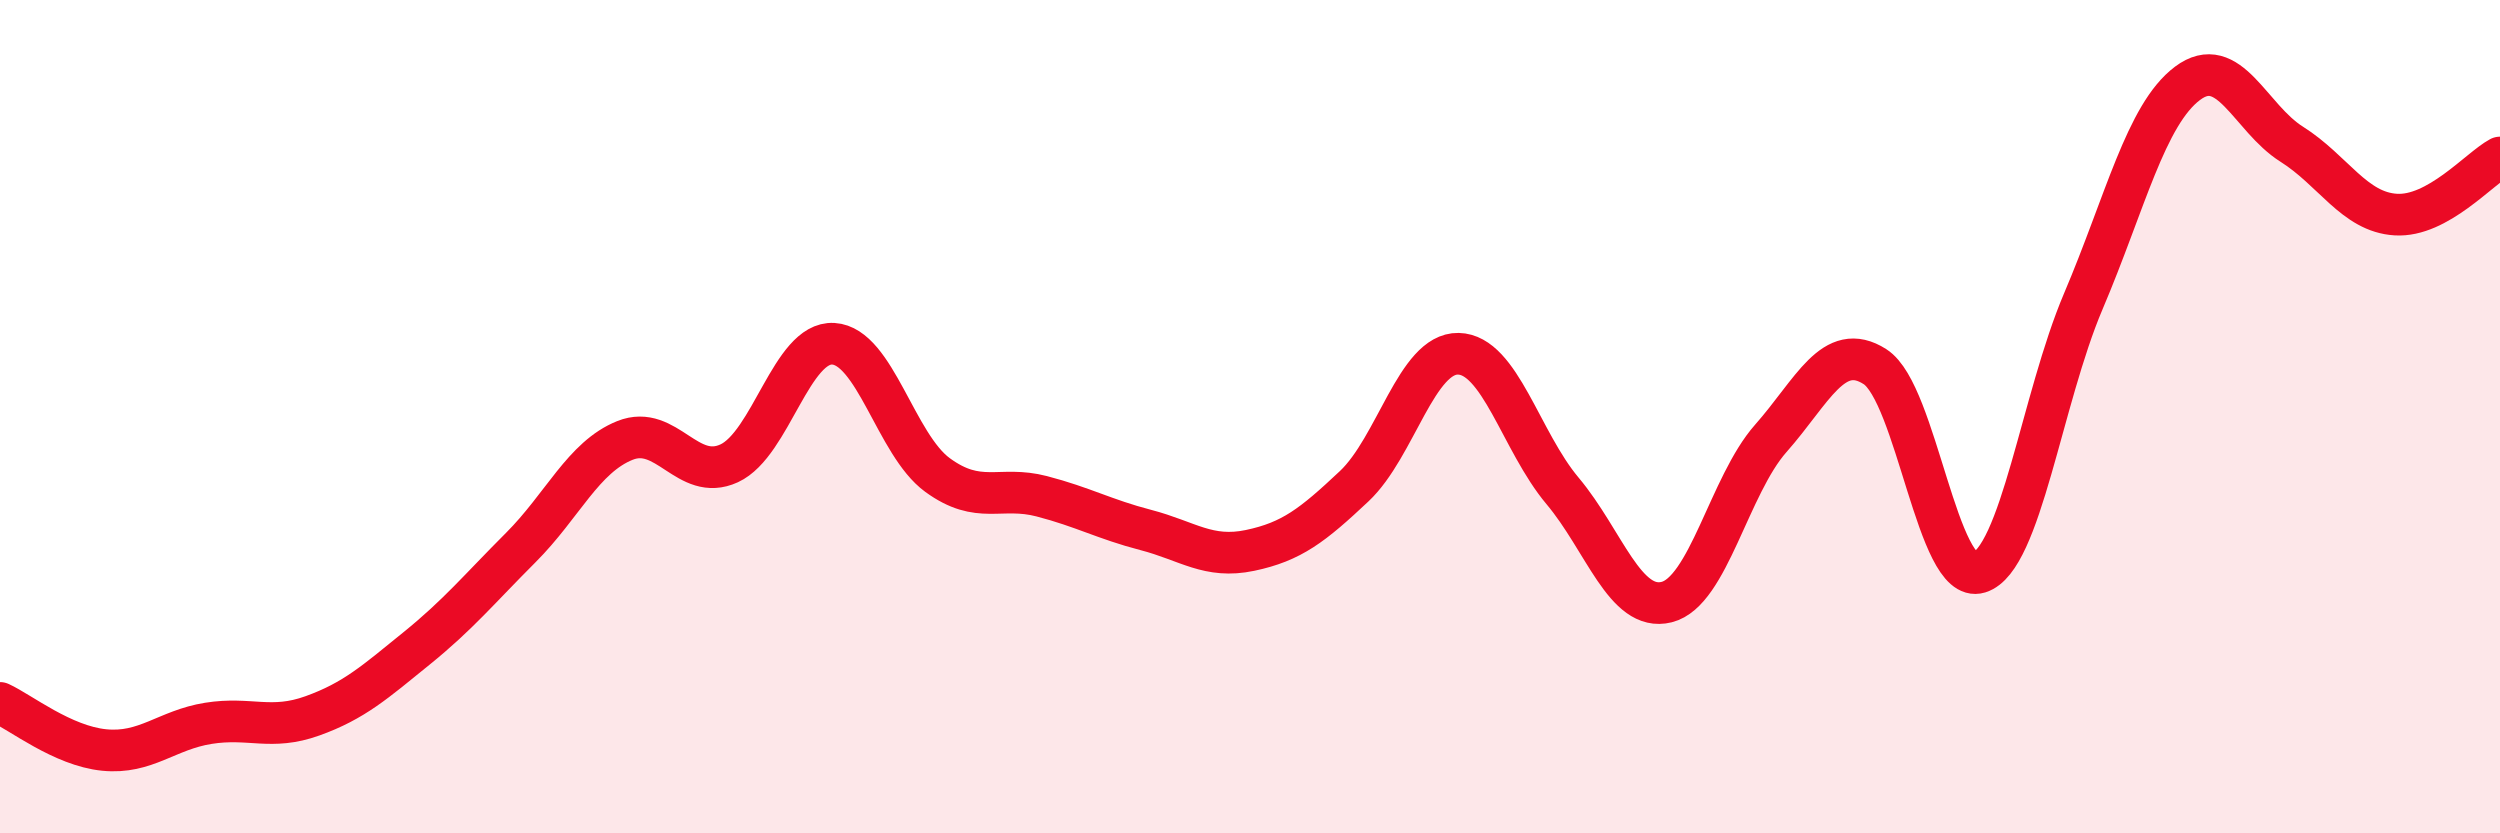
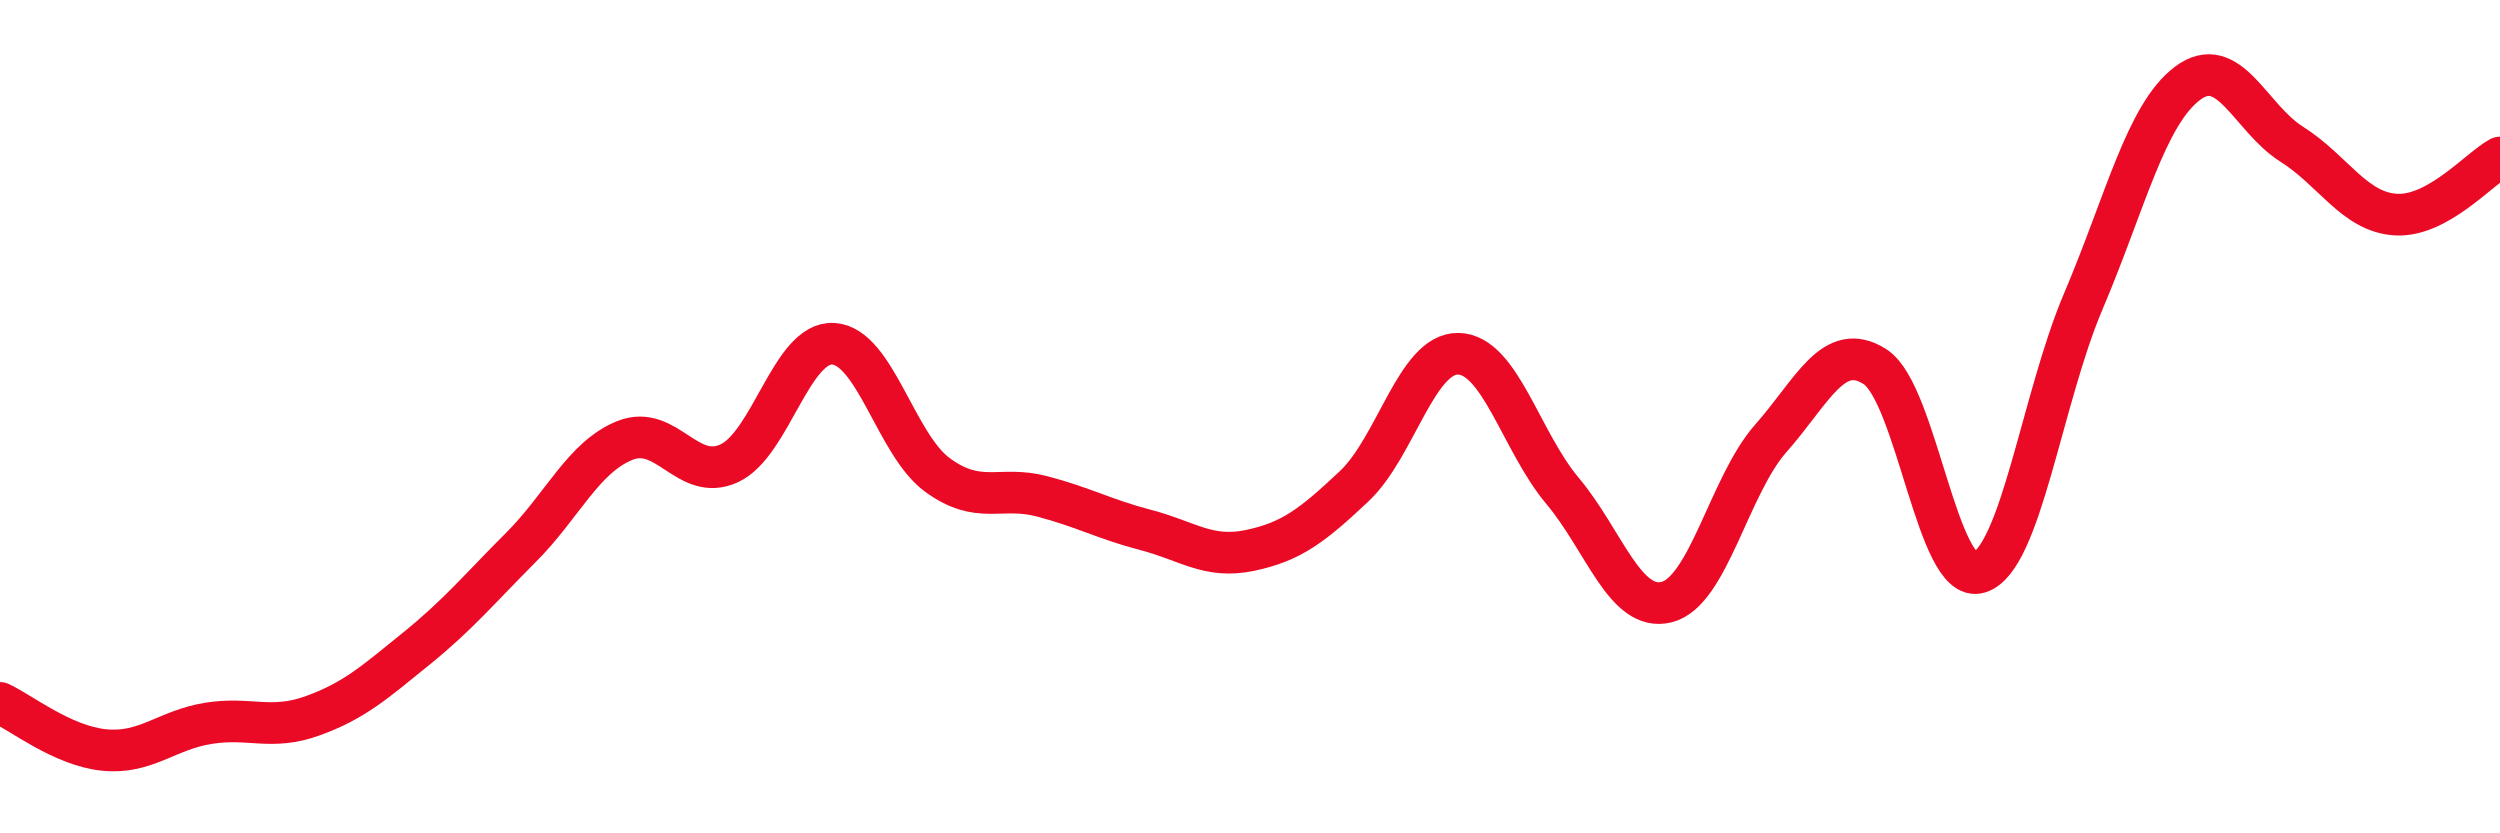
<svg xmlns="http://www.w3.org/2000/svg" width="60" height="20" viewBox="0 0 60 20">
-   <path d="M 0,16.87 C 0.5,17.1 1.5,17.9 2.5,18 C 3.5,18.1 4,17.52 5,17.36 C 6,17.2 6.5,17.54 7.5,17.18 C 8.5,16.82 9,16.37 10,15.56 C 11,14.75 11.5,14.14 12.5,13.14 C 13.5,12.14 14,10.97 15,10.57 C 16,10.17 16.5,11.58 17.5,11.12 C 18.5,10.66 19,8.19 20,8.25 C 21,8.31 21.5,10.67 22.5,11.4 C 23.5,12.13 24,11.65 25,11.91 C 26,12.17 26.5,12.46 27.5,12.72 C 28.5,12.98 29,13.42 30,13.21 C 31,13 31.5,12.61 32.5,11.67 C 33.5,10.73 34,8.47 35,8.49 C 36,8.51 36.5,10.59 37.5,11.78 C 38.5,12.97 39,14.7 40,14.45 C 41,14.2 41.5,11.65 42.5,10.52 C 43.5,9.39 44,8.16 45,8.8 C 46,9.44 46.5,14.05 47.5,13.74 C 48.5,13.43 49,9.58 50,7.23 C 51,4.88 51.5,2.75 52.5,2 C 53.5,1.25 54,2.83 55,3.46 C 56,4.09 56.5,5.09 57.5,5.15 C 58.5,5.21 59.5,4.05 60,3.78L60 20L0 20Z" fill="#EB0A25" opacity="0.1" stroke-linecap="round" stroke-linejoin="round" />
  <path d="M 0,16.87 C 0.5,17.1 1.5,17.9 2.5,18 C 3.5,18.1 4,17.52 5,17.36 C 6,17.2 6.5,17.54 7.5,17.18 C 8.5,16.82 9,16.37 10,15.56 C 11,14.75 11.5,14.14 12.5,13.14 C 13.5,12.14 14,10.97 15,10.57 C 16,10.17 16.5,11.58 17.5,11.12 C 18.5,10.66 19,8.19 20,8.25 C 21,8.31 21.5,10.67 22.5,11.4 C 23.5,12.13 24,11.65 25,11.91 C 26,12.17 26.5,12.46 27.5,12.72 C 28.5,12.98 29,13.42 30,13.21 C 31,13 31.5,12.61 32.5,11.67 C 33.5,10.73 34,8.47 35,8.49 C 36,8.51 36.5,10.59 37.5,11.78 C 38.5,12.97 39,14.7 40,14.45 C 41,14.2 41.5,11.65 42.5,10.52 C 43.5,9.39 44,8.16 45,8.8 C 46,9.44 46.5,14.05 47.5,13.74 C 48.5,13.43 49,9.58 50,7.23 C 51,4.88 51.5,2.75 52.5,2 C 53.5,1.25 54,2.83 55,3.46 C 56,4.09 56.5,5.09 57.5,5.15 C 58.5,5.21 59.5,4.05 60,3.78" stroke="#EB0A25" stroke-width="1" fill="none" stroke-linecap="round" stroke-linejoin="round" />
</svg>